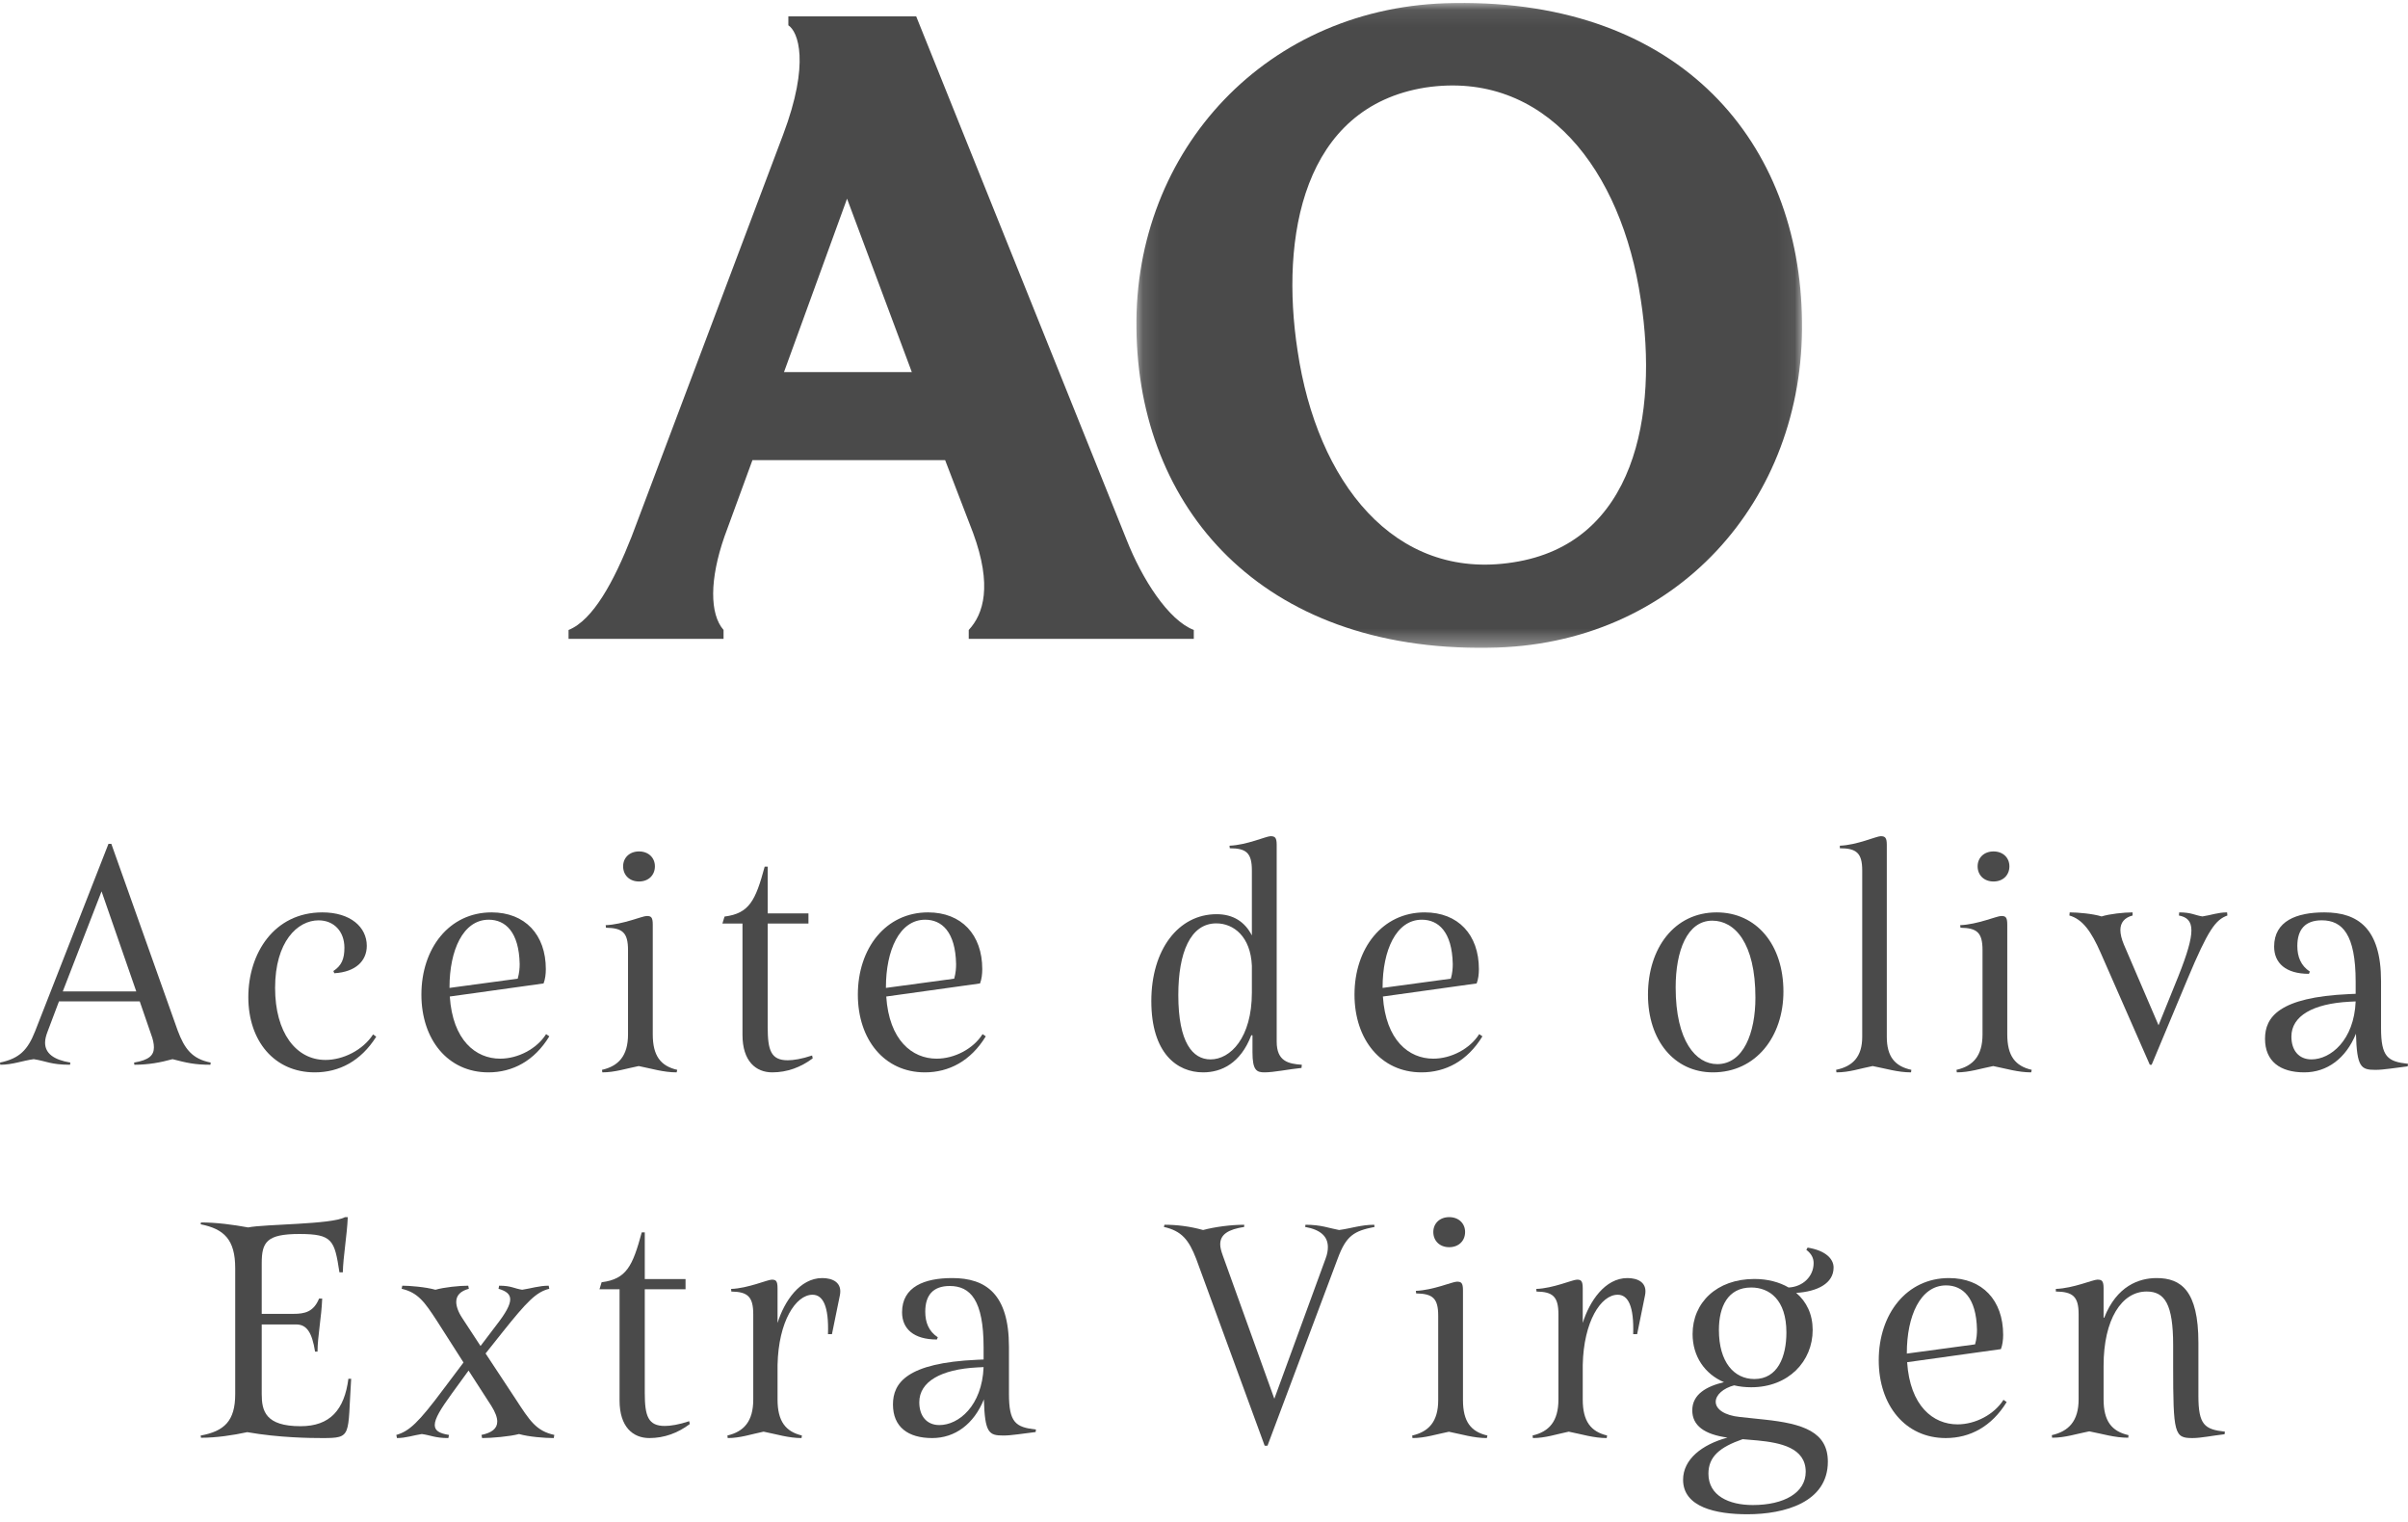
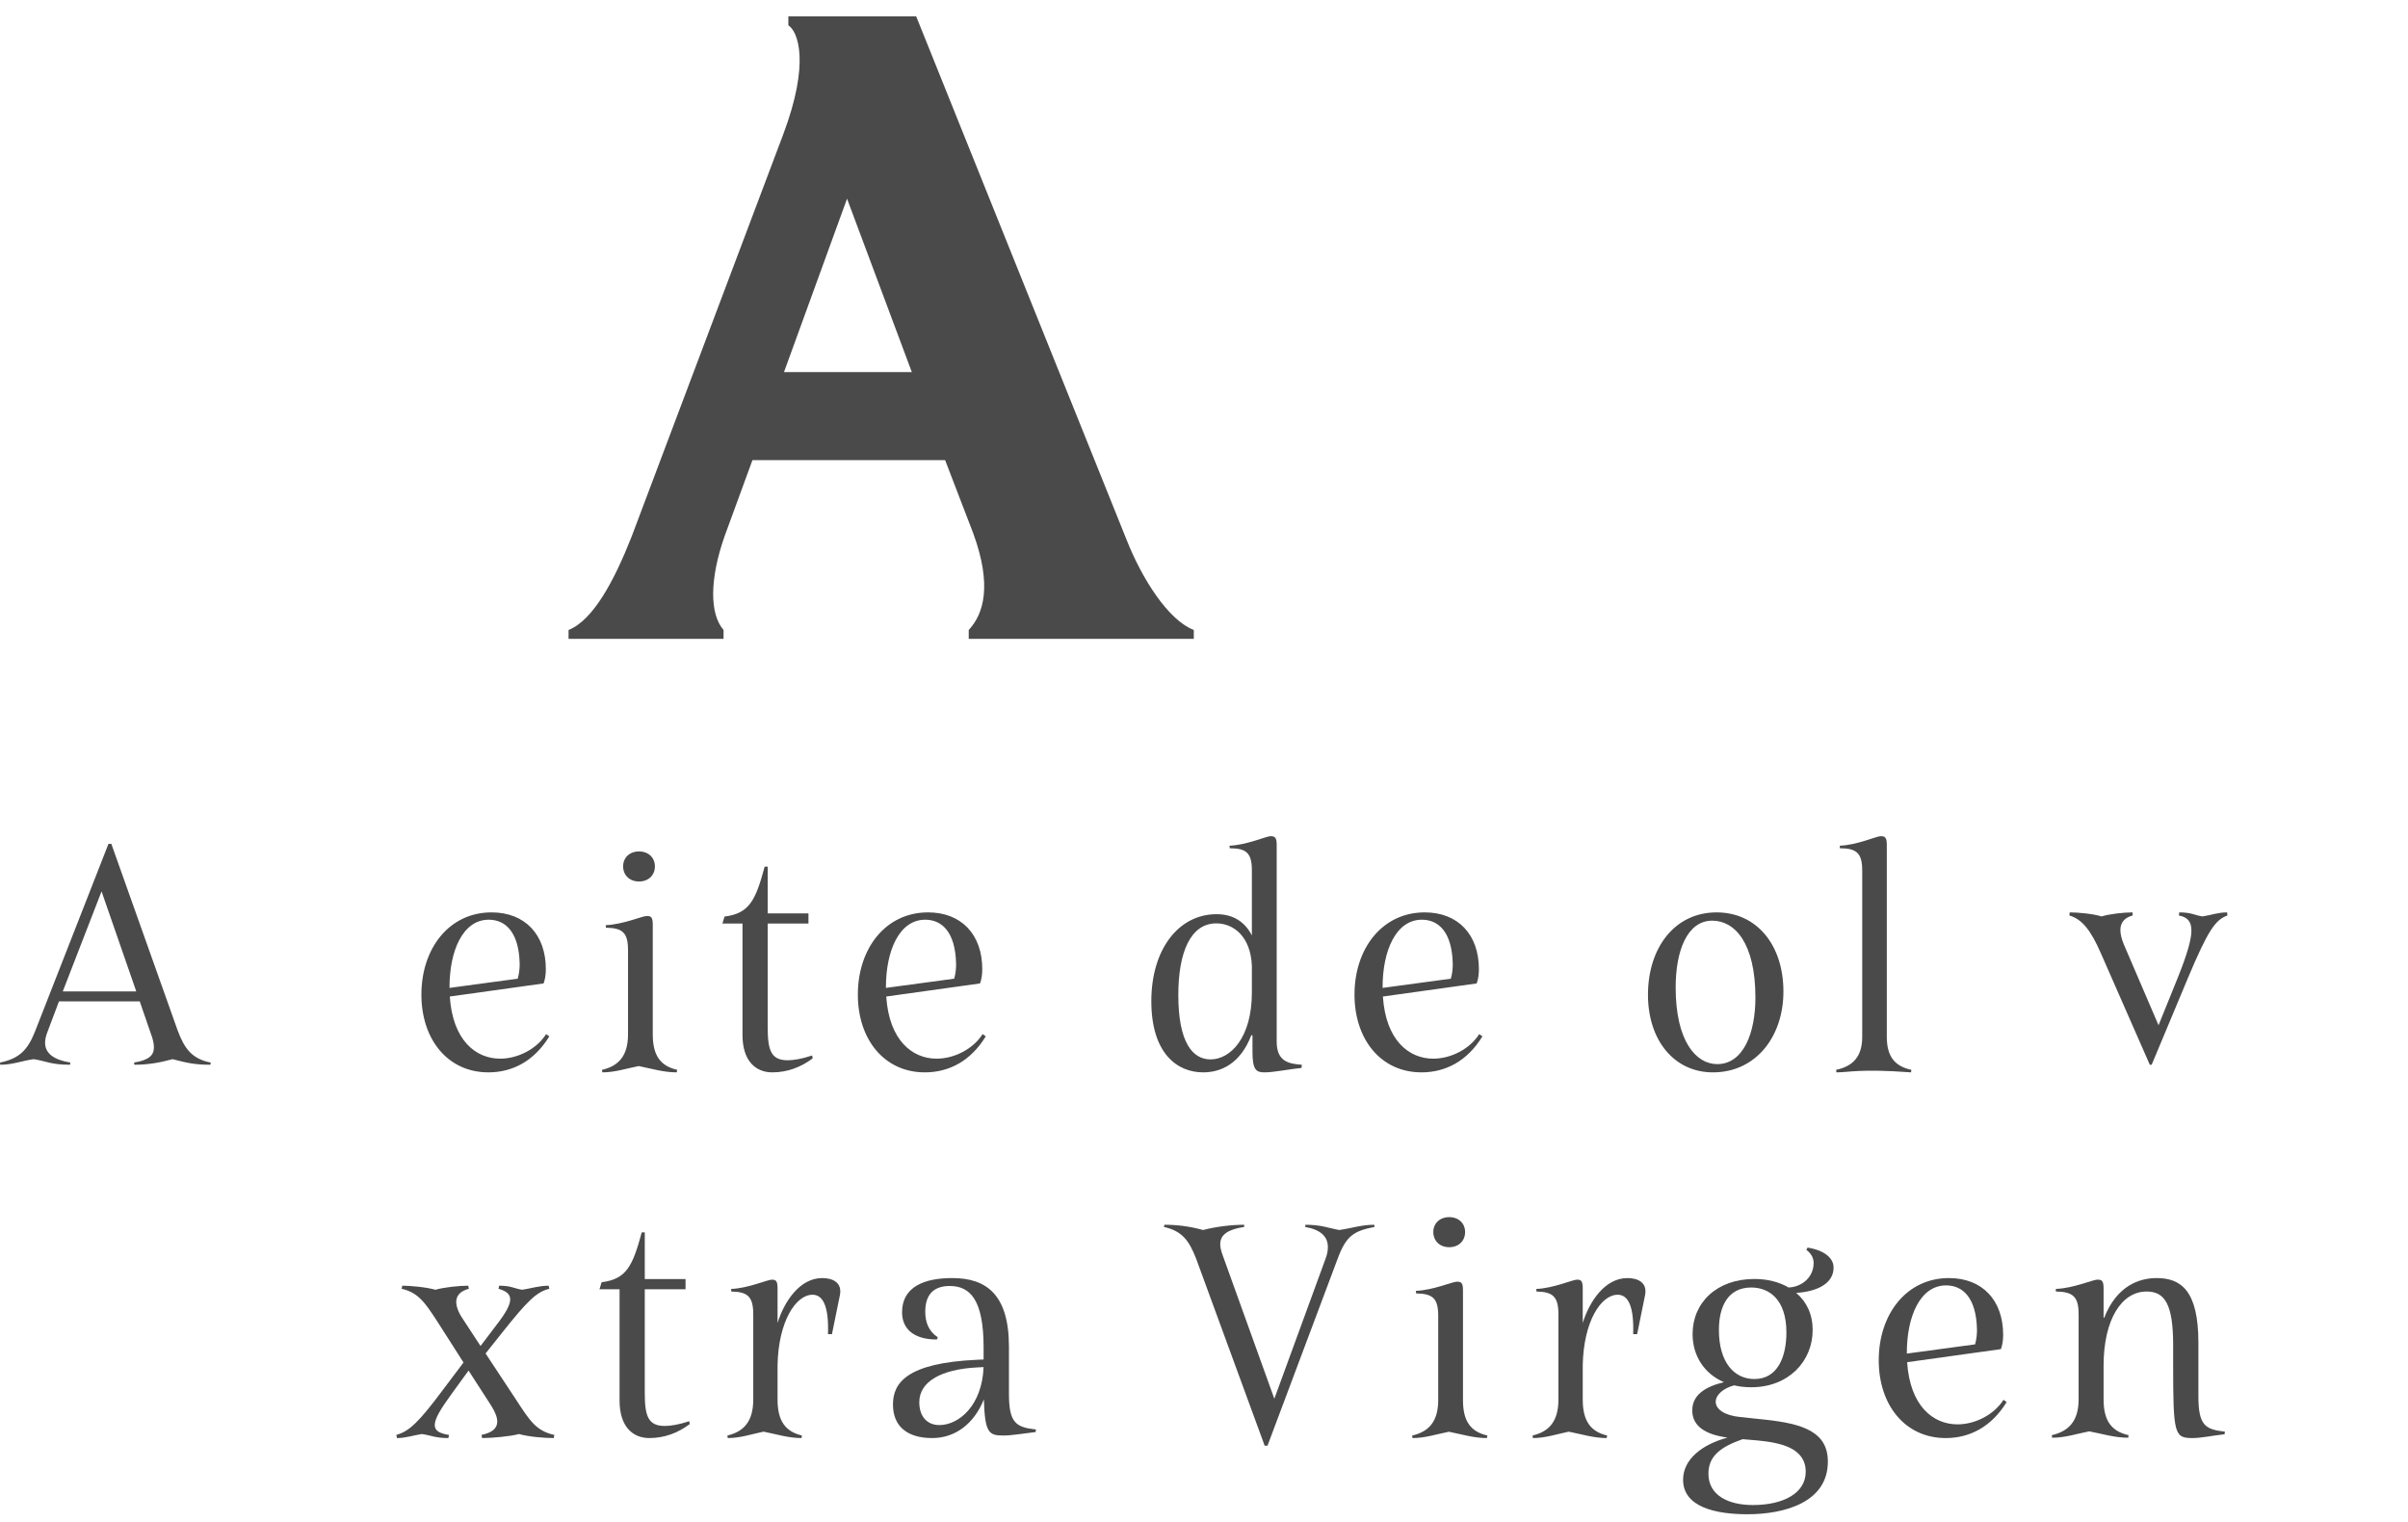
<svg xmlns="http://www.w3.org/2000/svg" xmlns:xlink="http://www.w3.org/1999/xlink" width="144px" height="91px" viewBox="0 0 144 91" version="1.1">
  <title>Logo AO blanco</title>
  <desc>Created with Sketch.</desc>
  <defs>
    <polygon id="path-1" points="0.128 0.087 39.93 0.087 39.93 38.645 0.128 38.645" />
  </defs>
  <g id="Desk" stroke="none" stroke-width="1" fill="none" fill-rule="evenodd">
    <g id="Desktop-home---carro-abierto-lateral" transform="translate(-534, -2861)">
      <g id="Group-21" transform="translate(-476, 0)">
        <g id="Group-14" transform="translate(0, 2641)">
          <g id="Group-8" transform="translate(100, 219)">
            <g id="Logo-AO" transform="translate(910, 1)">
              <g id="Group-4">
                <g id="Group-49" transform="translate(0, 50)" fill="#4A4A4A">
                  <g id="Group-7">
                    <path d="M3.754,9.282 L8.149,9.282 L6.073,3.299 L3.754,9.282 Z M8.356,9.876 L3.527,9.876 L2.847,11.68 C2.753,11.92 2.696,12.144 2.696,12.348 C2.696,12.979 3.205,13.37 4.206,13.536 L4.187,13.667 C3.036,13.667 2.753,13.444 2.017,13.333 C1.338,13.425 0.752,13.667 0.017,13.667 L4.52970994e-14,13.536 C1.167,13.295 1.659,12.775 2.093,11.68 L6.487,0.456 L6.657,0.456 L10.62,11.604 C11.035,12.72 11.487,13.315 12.6,13.536 L12.582,13.667 C11.657,13.667 11.168,13.555 10.318,13.333 C9.582,13.536 8.865,13.667 8.035,13.667 L8.018,13.536 C8.902,13.388 9.204,13.109 9.204,12.627 C9.204,12.404 9.149,12.144 9.035,11.847 L8.356,9.876 Z" id="Fill-1" />
-                     <path d="M21.934,6.556 C21.934,7.453 21.274,8.12 19.993,8.195 L19.936,8.063 C20.427,7.739 20.596,7.339 20.596,6.67 C20.596,5.7 19.975,5.032 19.051,5.032 C17.788,5.032 16.451,6.31 16.451,9.072 C16.451,11.74 17.696,13.379 19.465,13.379 C20.501,13.379 21.69,12.808 22.31,11.854 L22.5,11.988 C21.575,13.456 20.276,14.122 18.825,14.122 C16.396,14.122 14.85,12.235 14.85,9.625 C14.85,6.994 16.396,4.556 19.278,4.556 C20.955,4.556 21.934,5.432 21.934,6.556" id="Fill-3" />
                    <path d="M26.881,9.072 L30.96,8.52 C31.056,8.177 31.077,7.891 31.077,7.643 C31.037,5.717 30.216,4.994 29.226,4.994 C27.681,4.994 26.881,6.843 26.881,9.034 L26.881,9.072 Z M32.641,7.948 C32.641,8.253 32.602,8.557 32.506,8.805 L26.898,9.587 C27.07,12.198 28.443,13.303 29.911,13.303 C30.981,13.303 32.106,12.712 32.658,11.835 L32.85,11.968 C31.954,13.438 30.654,14.122 29.206,14.122 C26.783,14.122 25.2,12.16 25.2,9.473 C25.2,6.709 26.86,4.556 29.396,4.556 C31.399,4.556 32.641,5.889 32.641,7.948 L32.641,7.948 Z" id="Fill-5" />
                    <path d="M38.214,2.709 C37.647,2.709 37.263,2.33 37.263,1.801 C37.263,1.289 37.647,0.911 38.214,0.911 C38.781,0.911 39.164,1.289 39.164,1.801 C39.164,2.33 38.781,2.709 38.214,2.709 L38.214,2.709 Z M39.036,11.851 C39.036,13.139 39.512,13.745 40.5,13.971 L40.464,14.122 C39.677,14.122 38.964,13.897 38.196,13.745 C37.428,13.897 36.769,14.122 36.019,14.122 L36,13.971 C36.988,13.745 37.556,13.139 37.556,11.851 L37.556,6.817 C37.556,5.757 37.226,5.491 36.238,5.473 L36.22,5.32 C37.243,5.283 38.415,4.772 38.671,4.772 C38.927,4.772 39.036,4.829 39.036,5.283 L39.036,11.851 Z" id="Fill-7" />
                    <path d="M45.909,11.423 C45.909,12.809 46.108,13.399 47.11,13.399 C47.437,13.399 47.946,13.322 48.564,13.113 L48.6,13.285 C47.891,13.817 47.074,14.122 46.182,14.122 C45.201,14.122 44.401,13.456 44.401,11.878 L44.401,5.224 L43.2,5.224 L43.328,4.806 C44.819,4.616 45.183,3.836 45.728,1.822 L45.909,1.822 L45.909,4.616 L48.346,4.616 L48.346,5.224 L45.909,5.224 L45.909,11.423 Z" id="Fill-9" />
                    <path d="M52.979,9.072 L57.062,8.52 C57.158,8.177 57.175,7.891 57.175,7.643 C57.137,5.717 56.318,4.994 55.327,4.994 C53.78,4.994 52.979,6.843 52.979,9.034 L52.979,9.072 Z M58.74,7.948 C58.74,8.253 58.702,8.557 58.606,8.805 L52.998,9.587 C53.17,12.198 54.544,13.303 56.012,13.303 C57.081,13.303 58.207,12.712 58.759,11.835 L58.95,11.968 C58.053,13.438 56.757,14.122 55.306,14.122 C52.886,14.122 51.3,12.16 51.3,9.473 C51.3,6.709 52.961,4.556 55.498,4.556 C57.5,4.556 58.74,5.889 58.74,7.948 L58.74,7.948 Z" id="Fill-11" />
                    <path d="M72.389,13.347 C73.579,13.347 74.863,12.056 74.863,9.346 L74.863,7.753 C74.789,5.99 73.762,5.213 72.736,5.213 C71.179,5.213 70.464,6.977 70.464,9.498 C70.464,12.341 71.324,13.347 72.389,13.347 M77.85,13.667 L77.831,13.857 C77.061,13.934 76.181,14.122 75.616,14.122 C75.137,14.122 74.899,13.99 74.899,12.909 L74.899,11.905 L74.827,11.905 C74.183,13.592 73.03,14.122 71.948,14.122 C70.39,14.122 68.85,12.985 68.85,9.857 C68.85,6.787 70.464,4.664 72.753,4.664 C73.744,4.664 74.442,5.118 74.863,5.933 L74.863,2.047 C74.863,1.005 74.533,0.722 73.542,0.722 L73.525,0.569 C74.55,0.531 75.723,9.14823772e-14 75.979,9.14823772e-14 C76.236,9.14823772e-14 76.347,0.076 76.347,0.512 L76.347,12.283 C76.347,13.46 77.043,13.611 77.85,13.667" id="Fill-13" />
                    <path d="M82.68,9.072 L86.761,8.52 C86.858,8.177 86.876,7.891 86.876,7.643 C86.836,5.717 86.018,4.994 85.027,4.994 C83.481,4.994 82.68,6.843 82.68,9.034 L82.68,9.072 Z M88.439,7.948 C88.439,8.253 88.401,8.557 88.305,8.805 L82.698,9.587 C82.87,12.198 84.243,13.303 85.712,13.303 C86.78,13.303 87.907,12.712 88.458,11.835 L88.65,11.968 C87.753,13.438 86.456,14.122 85.006,14.122 C82.586,14.122 81,12.16 81,9.473 C81,6.709 82.661,4.556 85.199,4.556 C87.199,4.556 88.439,5.889 88.439,7.948 L88.439,7.948 Z" id="Fill-15" />
                    <path d="M102.398,5.051 C100.889,5.051 100.206,6.858 100.206,9.045 C100.206,12.258 101.421,13.629 102.691,13.629 C104.258,13.629 104.975,11.764 104.975,9.654 C104.975,6.362 103.724,5.051 102.398,5.051 M102.434,14.122 C100.115,14.122 98.55,12.202 98.55,9.483 C98.55,6.687 100.133,4.556 102.656,4.556 C105.032,4.556 106.65,6.477 106.65,9.291 C106.65,11.974 105.013,14.122 102.434,14.122" id="Fill-17" />
-                     <path d="M112.832,11.999 C112.832,13.193 113.327,13.762 114.3,13.97 L114.281,14.122 C113.491,14.122 112.776,13.896 111.987,13.744 C111.215,13.896 110.59,14.122 109.821,14.122 L109.8,13.97 C110.793,13.762 111.362,13.193 111.362,11.999 L111.362,2.047 C111.362,1.005 111.013,0.721 110.024,0.721 L110.024,0.569 C111.051,0.531 112.208,9.14823772e-14 112.466,9.14823772e-14 C112.722,9.14823772e-14 112.832,0.076 112.832,0.512 L112.832,11.999 Z" id="Fill-19" />
-                     <path d="M119.214,2.709 C118.647,2.709 118.263,2.33 118.263,1.801 C118.263,1.289 118.647,0.911 119.214,0.911 C119.781,0.911 120.164,1.289 120.164,1.801 C120.164,2.33 119.781,2.709 119.214,2.709 L119.214,2.709 Z M120.036,11.851 C120.036,13.139 120.512,13.745 121.5,13.971 L121.464,14.122 C120.677,14.122 119.964,13.897 119.196,13.745 C118.428,13.897 117.769,14.122 117.019,14.122 L117,13.971 C117.988,13.745 118.556,13.139 118.556,11.851 L118.556,6.817 C118.556,5.757 118.226,5.491 117.238,5.473 L117.22,5.32 C118.243,5.283 119.415,4.772 119.671,4.772 C119.927,4.772 120.036,4.829 120.036,5.283 L120.036,11.851 Z" id="Fill-21" />
+                     <path d="M112.832,11.999 C112.832,13.193 113.327,13.762 114.3,13.97 L114.281,14.122 C111.215,13.896 110.59,14.122 109.821,14.122 L109.8,13.97 C110.793,13.762 111.362,13.193 111.362,11.999 L111.362,2.047 C111.362,1.005 111.013,0.721 110.024,0.721 L110.024,0.569 C111.051,0.531 112.208,9.14823772e-14 112.466,9.14823772e-14 C112.722,9.14823772e-14 112.832,0.076 112.832,0.512 L112.832,11.999 Z" id="Fill-19" />
                    <path d="M126.8,5.615 C126.8,5.858 126.875,6.156 127.006,6.47 L129.082,11.305 L130.263,8.385 C130.804,7.029 131.048,6.173 131.048,5.635 C131.048,5.059 130.767,4.834 130.301,4.742 L130.318,4.556 C131.048,4.556 131.234,4.723 131.703,4.798 C132.227,4.723 132.62,4.556 133.182,4.556 L133.2,4.742 C132.489,5.002 132.058,5.577 130.824,8.518 L128.671,13.667 L128.56,13.667 L125.621,6.973 C125.059,5.691 124.536,4.966 123.75,4.742 L123.769,4.556 C124.236,4.556 125.135,4.631 125.677,4.798 C126.145,4.649 127.006,4.556 127.53,4.556 L127.53,4.742 C127.042,4.872 126.8,5.169 126.8,5.615" id="Fill-23" />
-                     <path d="M140.87,9.879 L140.495,9.898 C138.32,10.012 137.027,10.75 137.027,11.981 C137.027,12.814 137.475,13.346 138.226,13.346 C139.369,13.346 140.776,12.208 140.87,9.879 L140.87,9.879 Z M142.388,11.47 C142.388,13.195 142.781,13.478 144,13.61 L143.982,13.762 C143.175,13.856 142.557,13.972 142.05,13.972 C141.189,13.972 140.943,13.82 140.888,11.811 C140.288,13.288 139.164,14.122 137.796,14.122 C136.351,14.122 135.45,13.459 135.45,12.114 C135.45,10.825 136.275,9.631 140.475,9.442 L140.87,9.425 L140.87,8.704 C140.87,5.88 140.081,5.03 138.843,5.03 C137.851,5.03 137.382,5.578 137.382,6.564 C137.382,7.207 137.589,7.738 138.131,8.097 L138.075,8.23 C136.688,8.23 135.995,7.586 135.995,6.601 C135.995,5.066 137.344,4.556 138.995,4.556 C141.001,4.556 142.388,5.501 142.388,8.668 L142.388,11.47 Z" id="Fill-25" />
                  </g>
                  <g id="Group-6" transform="translate(12, 22.778)">
-                     <path d="M7.283,13.211 C6.565,13.211 4.685,13.193 2.786,12.858 C1.935,13.044 0.923,13.193 0.018,13.193 L0,13.061 C1.402,12.802 2.066,12.203 2.066,10.581 L2.066,3.06 C2.066,1.344 1.402,0.708 0,0.429 L0.018,0.318 C0.942,0.318 1.918,0.448 2.84,0.616 C3.836,0.411 7.838,0.448 8.63,-9.05941988e-14 L8.797,-9.05941988e-14 C8.758,1.046 8.521,2.37 8.501,3.302 L8.299,3.302 C8.004,1.381 7.894,1.008 5.902,1.008 C3.946,1.008 3.651,1.492 3.651,2.761 L3.651,5.784 L5.551,5.784 C6.215,5.784 6.751,5.673 7.081,4.871 L7.267,4.871 C7.229,5.953 6.988,7.165 6.988,8.043 L6.842,8.043 C6.657,6.867 6.327,6.438 5.754,6.419 L3.651,6.419 L3.651,10.581 C3.651,11.588 3.873,12.502 5.975,12.502 C7.745,12.502 8.595,11.515 8.834,9.666 L9,9.666 C8.78,13.099 9.074,13.211 7.283,13.211" id="Fill-27" />
                    <path d="M15.718,8.692 L14.115,6.183 C13.397,5.086 13.001,4.51 12.019,4.285 L12.057,4.1 C12.473,4.1 13.454,4.175 14.039,4.343 C14.548,4.194 15.471,4.1 16.001,4.1 L16.037,4.285 C15.548,4.416 15.284,4.675 15.284,5.067 C15.284,5.327 15.396,5.663 15.641,6.033 L16.736,7.706 L17.68,6.461 C18.245,5.736 18.511,5.252 18.511,4.919 C18.511,4.602 18.265,4.416 17.812,4.285 L17.848,4.1 C18.584,4.1 18.735,4.267 19.225,4.343 C19.736,4.267 20.245,4.1 20.811,4.1 L20.848,4.285 C20.075,4.472 19.527,5.03 18.057,6.871 L17.038,8.153 L18.829,10.868 C19.678,12.17 20.056,12.784 21.15,13.024 L21.113,13.211 C20.564,13.211 19.622,13.137 19.037,12.97 C18.491,13.118 17.397,13.211 16.831,13.211 L16.793,13.024 C17.397,12.895 17.736,12.653 17.736,12.226 C17.736,11.982 17.623,11.666 17.377,11.277 L16.02,9.175 L15.019,10.552 C14.359,11.464 13.999,12.04 13.999,12.43 C13.999,12.764 14.265,12.932 14.851,13.024 L14.812,13.211 C14.02,13.211 13.755,13.042 13.227,12.97 C12.738,13.042 12.265,13.211 11.738,13.211 L11.7,13.024 C12.473,12.801 13.019,12.299 14.528,10.273 L15.718,8.692 Z" id="Fill-29" />
                    <path d="M26.558,10.513 C26.558,11.898 26.759,12.487 27.759,12.487 C28.087,12.487 28.595,12.411 29.214,12.202 L29.25,12.373 C28.541,12.907 27.723,13.211 26.833,13.211 C25.851,13.211 25.05,12.545 25.05,10.967 L25.05,4.313 L23.85,4.313 L23.977,3.894 C25.468,3.705 25.832,2.924 26.377,0.911 L26.558,0.911 L26.558,3.705 L28.996,3.705 L28.996,4.313 L26.558,4.313 L26.558,10.513 Z" id="Fill-31" />
                    <path d="M34.498,6.328 C34.897,5.044 35.826,3.644 37.17,3.644 C37.769,3.644 38.386,3.893 38.224,4.68 L37.751,6.999 L37.514,6.999 C37.572,5.311 37.207,4.641 36.589,4.641 C35.59,4.641 34.553,6.232 34.498,8.84 L34.498,10.91 C34.498,12.214 34.989,12.828 35.954,13.057 L35.932,13.211 C35.153,13.211 34.443,12.982 33.662,12.828 C32.918,12.982 32.262,13.211 31.518,13.211 L31.5,13.057 C32.48,12.828 33.045,12.214 33.045,10.91 L33.045,5.81 C33.045,4.737 32.697,4.467 31.735,4.45 L31.719,4.294 C32.735,4.258 33.897,3.739 34.152,3.739 C34.389,3.739 34.498,3.797 34.498,4.258 L34.498,6.328 Z" id="Fill-33" />
                    <path d="M46.82,8.968 L46.444,8.986 C44.27,9.099 42.974,9.839 42.974,11.07 C42.974,11.903 43.427,12.434 44.175,12.434 C45.319,12.434 46.725,11.297 46.82,8.968 L46.82,8.968 Z M48.336,10.558 C48.336,12.282 48.731,12.567 49.95,12.699 L49.932,12.851 C49.126,12.944 48.506,13.059 47.999,13.059 C47.136,13.059 46.895,12.907 46.837,10.899 C46.236,12.377 45.113,13.211 43.743,13.211 C42.3,13.211 41.4,12.547 41.4,11.202 C41.4,9.914 42.226,8.72 46.425,8.53 L46.82,8.513 L46.82,7.792 C46.82,4.969 46.031,4.118 44.795,4.118 C43.8,4.118 43.331,4.667 43.331,5.652 C43.331,6.296 43.537,6.826 44.081,7.185 L44.026,7.318 C42.637,7.318 41.944,6.675 41.944,5.689 C41.944,4.155 43.295,3.644 44.943,3.644 C46.95,3.644 48.336,4.59 48.336,7.755 L48.336,10.558 Z" id="Fill-35" />
                    <path d="M60.97,1.626 C60.97,1.812 61.024,2.016 61.116,2.275 L64.206,10.86 L67.278,2.462 C67.369,2.221 67.408,1.997 67.408,1.793 C67.408,1.161 66.981,0.753 66.049,0.586 L66.069,0.456 C67.017,0.456 67.464,0.659 68.079,0.771 C68.785,0.678 69.399,0.456 70.18,0.456 L70.2,0.586 C68.971,0.827 68.506,1.105 68.002,2.462 L63.797,13.667 L63.628,13.667 L59.535,2.499 C59.089,1.347 58.662,0.827 57.6,0.586 L57.638,0.456 C58.381,0.456 59.145,0.549 59.946,0.771 C60.634,0.586 61.603,0.456 62.403,0.456 L62.403,0.586 C61.453,0.734 60.97,1.031 60.97,1.626" id="Fill-37" />
                    <path d="M74.663,1.798 C74.096,1.798 73.713,1.419 73.713,0.889 C73.713,0.377 74.096,-9.05941988e-14 74.663,-9.05941988e-14 C75.231,-9.05941988e-14 75.614,0.377 75.614,0.889 C75.614,1.419 75.231,1.798 74.663,1.798 L74.663,1.798 Z M75.487,10.94 C75.487,12.227 75.962,12.833 76.95,13.06 L76.913,13.211 C76.128,13.211 75.415,12.985 74.646,12.833 C73.878,12.985 73.219,13.211 72.467,13.211 L72.45,13.06 C73.438,12.833 74.006,12.227 74.006,10.94 L74.006,5.905 C74.006,4.846 73.676,4.579 72.687,4.562 L72.67,4.408 C73.693,4.372 74.864,3.86 75.121,3.86 C75.376,3.86 75.487,3.918 75.487,4.372 L75.487,10.94 Z" id="Fill-39" />
                    <path d="M82.649,6.328 C83.047,5.044 83.976,3.644 85.32,3.644 C85.92,3.644 86.537,3.893 86.373,4.68 L85.902,6.999 L85.665,6.999 C85.72,5.311 85.358,4.641 84.739,4.641 C83.74,4.641 82.703,6.232 82.649,8.84 L82.649,10.91 C82.649,12.214 83.139,12.828 84.105,13.057 L84.083,13.211 C83.304,13.211 82.593,12.982 81.812,12.828 C81.069,12.982 80.413,13.211 79.668,13.211 L79.65,13.057 C80.631,12.828 81.195,12.214 81.195,10.91 L81.195,5.81 C81.195,4.737 80.847,4.467 79.885,4.45 L79.869,4.294 C80.885,4.258 82.047,3.739 82.302,3.739 C82.54,3.739 82.649,3.797 82.649,4.258 L82.649,6.328 Z" id="Fill-41" />
                    <path d="M92.723,4.208 C91.321,4.208 90.792,5.362 90.792,6.745 C90.792,8.678 91.701,9.681 92.914,9.681 C94.314,9.681 94.828,8.336 94.828,6.897 C94.828,4.927 93.803,4.208 92.723,4.208 M95.983,15.228 C95.983,13.79 94.468,13.487 93.103,13.354 L92.211,13.278 C90.848,13.752 90.165,14.319 90.165,15.343 C90.165,16.649 91.377,17.216 92.818,17.216 C94.694,17.216 95.983,16.477 95.983,15.228 M92.723,10.173 C92.363,10.173 92.022,10.135 91.701,10.059 C91.057,10.23 90.601,10.627 90.601,11.043 C90.601,11.478 91.112,11.859 92.06,11.952 L93.499,12.104 C95.831,12.349 97.307,12.843 97.307,14.623 C97.307,17.046 94.733,17.767 92.496,17.767 C90.621,17.767 88.65,17.348 88.65,15.702 C88.65,14.489 89.768,13.6 91.303,13.183 C89.921,12.993 89.199,12.464 89.199,11.555 C89.199,10.59 90.053,10.116 91.095,9.87 C89.938,9.377 89.218,8.316 89.218,6.992 C89.218,5.117 90.66,3.698 92.914,3.698 C93.708,3.698 94.409,3.886 94.959,4.208 C95.812,4.17 96.456,3.544 96.456,2.75 C96.456,2.467 96.343,2.201 96.02,1.955 L96.096,1.822 C97.159,1.993 97.65,2.485 97.65,3.015 C97.65,3.962 96.684,4.453 95.413,4.53 C96.039,5.059 96.399,5.818 96.399,6.745 C96.399,8.62 94.959,10.173 92.723,10.173" id="Fill-43" />
                    <path d="M102.03,8.16 L106.111,7.608 C106.207,7.264 106.225,6.979 106.225,6.732 C106.187,4.806 105.367,4.082 104.377,4.082 C102.829,4.082 102.03,5.93 102.03,8.123 L102.03,8.16 Z M107.79,7.037 C107.79,7.34 107.75,7.646 107.656,7.893 L102.048,8.675 C102.22,11.286 103.594,12.392 105.062,12.392 C106.131,12.392 107.256,11.801 107.809,10.924 L108,11.057 C107.102,12.525 105.806,13.211 104.356,13.211 C101.935,13.211 100.35,11.248 100.35,8.561 C100.35,5.798 102.011,3.644 104.548,3.644 C106.55,3.644 107.79,4.977 107.79,7.037 L107.79,7.037 Z" id="Fill-45" />
                    <path d="M113.796,6.015 L113.833,6.015 C114.579,4.123 115.903,3.644 116.967,3.644 C118.423,3.644 119.466,4.39 119.466,7.509 L119.466,10.685 C119.466,12.426 119.839,12.694 121.05,12.828 L121.032,12.982 C120.229,13.076 119.616,13.211 119.112,13.211 C118.03,13.211 117.956,12.982 117.956,8.849 L117.956,7.66 C117.956,5.194 117.451,4.448 116.369,4.448 C114.878,4.448 113.796,6.112 113.796,8.886 L113.796,10.895 C113.796,12.196 114.28,12.809 115.288,13.037 L115.27,13.191 C114.449,13.191 113.741,12.962 112.938,12.809 C112.156,12.962 111.5,13.191 110.718,13.191 L110.7,13.037 C111.707,12.809 112.303,12.196 112.303,10.895 L112.303,5.806 C112.303,4.735 111.949,4.465 110.941,4.448 L110.941,4.293 C111.987,4.256 113.161,3.738 113.422,3.738 C113.683,3.738 113.796,3.797 113.796,4.256 L113.796,6.015 Z" id="Fill-47" />
                  </g>
                </g>
                <g id="logo-AO" transform="translate(34, 0)">
                  <path d="M20.528,22.25 L16.654,11.881 L12.883,22.25 L20.528,22.25 Z M23.931,38.202 L23.931,37.669 C24.822,36.713 25.346,35.011 24.194,31.873 L22.519,27.513 L10.997,27.513 L9.322,32.087 C8.432,34.64 8.432,36.713 9.269,37.669 L9.269,38.202 L1.76200776e-05,38.202 L1.76200776e-05,37.669 C1.467,37.084 2.724,34.746 3.771,32.087 L12.831,8.052 C14.454,3.745 13.721,1.884 13.144,1.513 L13.144,0.981 L20.79,0.981 L33.359,32.246 C34.301,34.64 35.872,37.084 37.39,37.669 L37.39,38.202 L23.931,38.202 Z" id="Fill-1" fill="#4A4A4A" />
                  <g id="Group-5" transform="translate(33.831, 0.091)">
                    <mask id="mask-2" fill="white">
                      <use xlink:href="#path-1" />
                    </mask>
                    <g id="Clip-4" />
-                     <path d="M30.293,17.851 C29.141,10.035 24.532,4.08 17.411,5.143 C10.08,6.312 8.718,14.077 9.765,20.883 C10.918,28.699 15.526,34.654 22.648,33.536 C29.979,32.421 31.34,24.657 30.293,17.851 M21.181,38.641 C7.566,38.855 0.235,30.242 0.13,19.553 C-0.027,8.917 7.933,0.198 19.138,0.091 C32.754,-0.121 39.824,8.493 39.928,19.126 C40.085,29.815 32.388,38.534 21.181,38.641" id="Fill-3" fill="#4A4A4A" mask="url(#mask-2)" />
                  </g>
                </g>
              </g>
            </g>
          </g>
        </g>
      </g>
    </g>
  </g>
</svg>